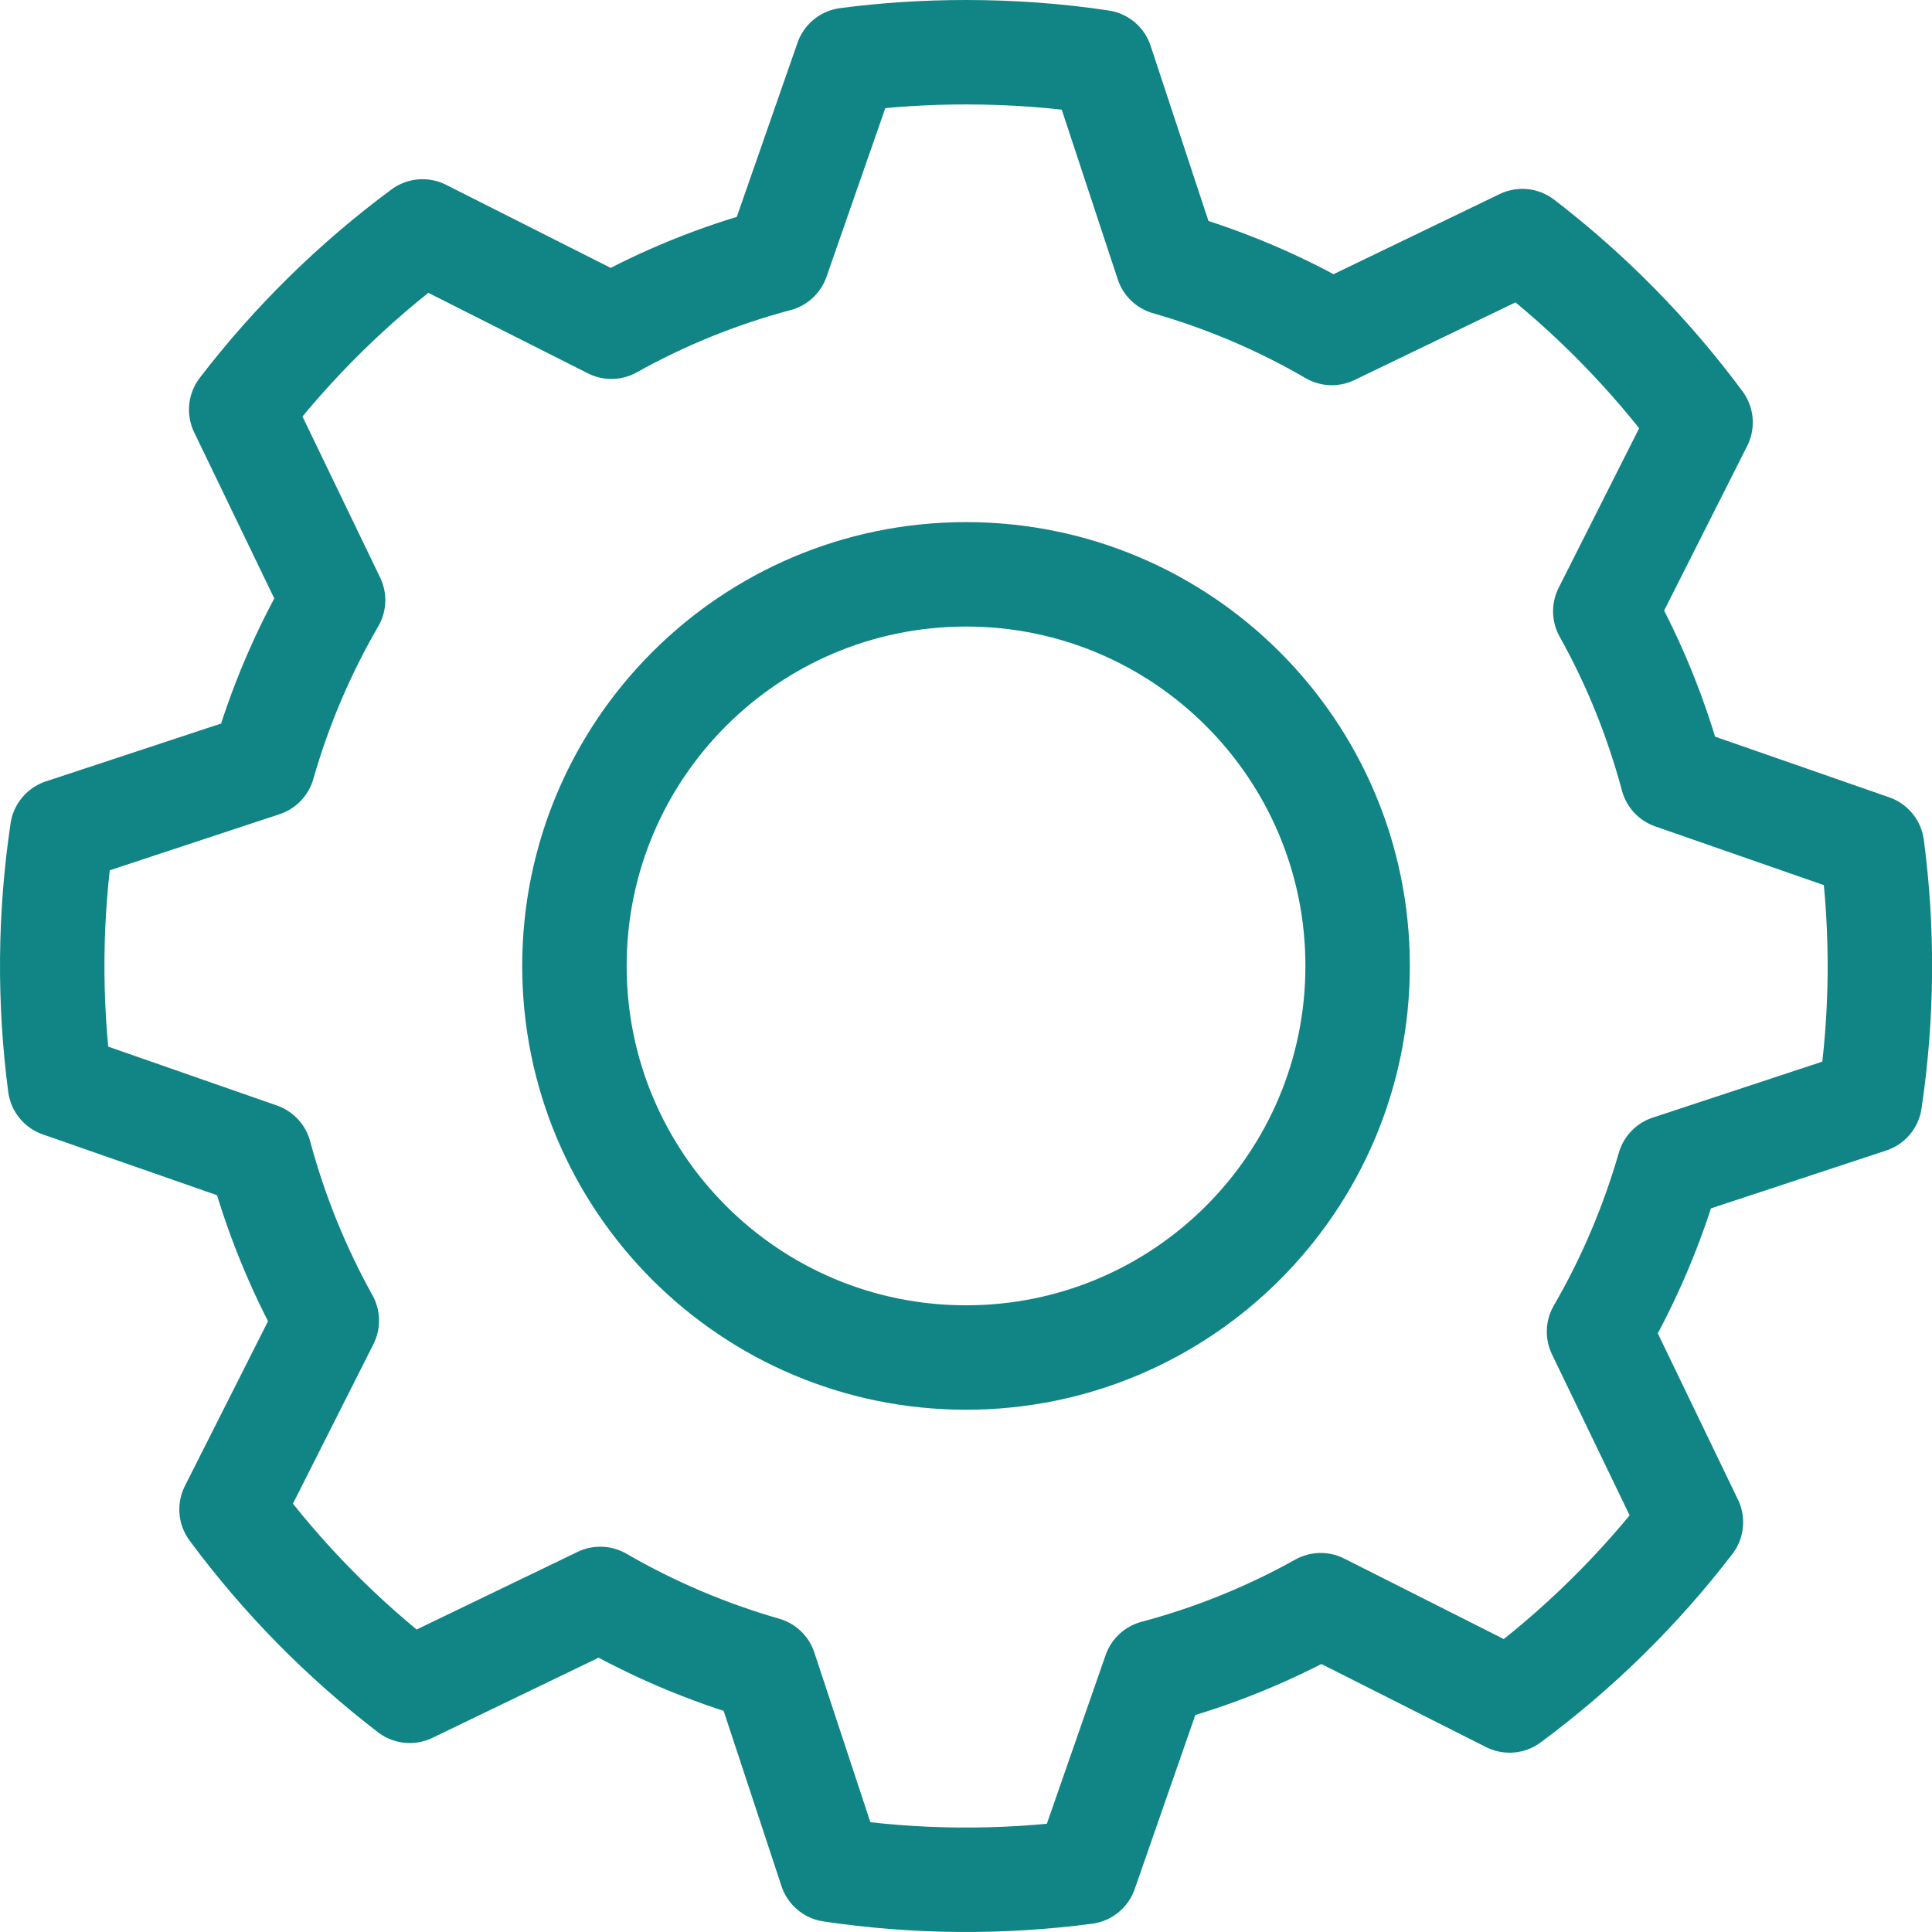
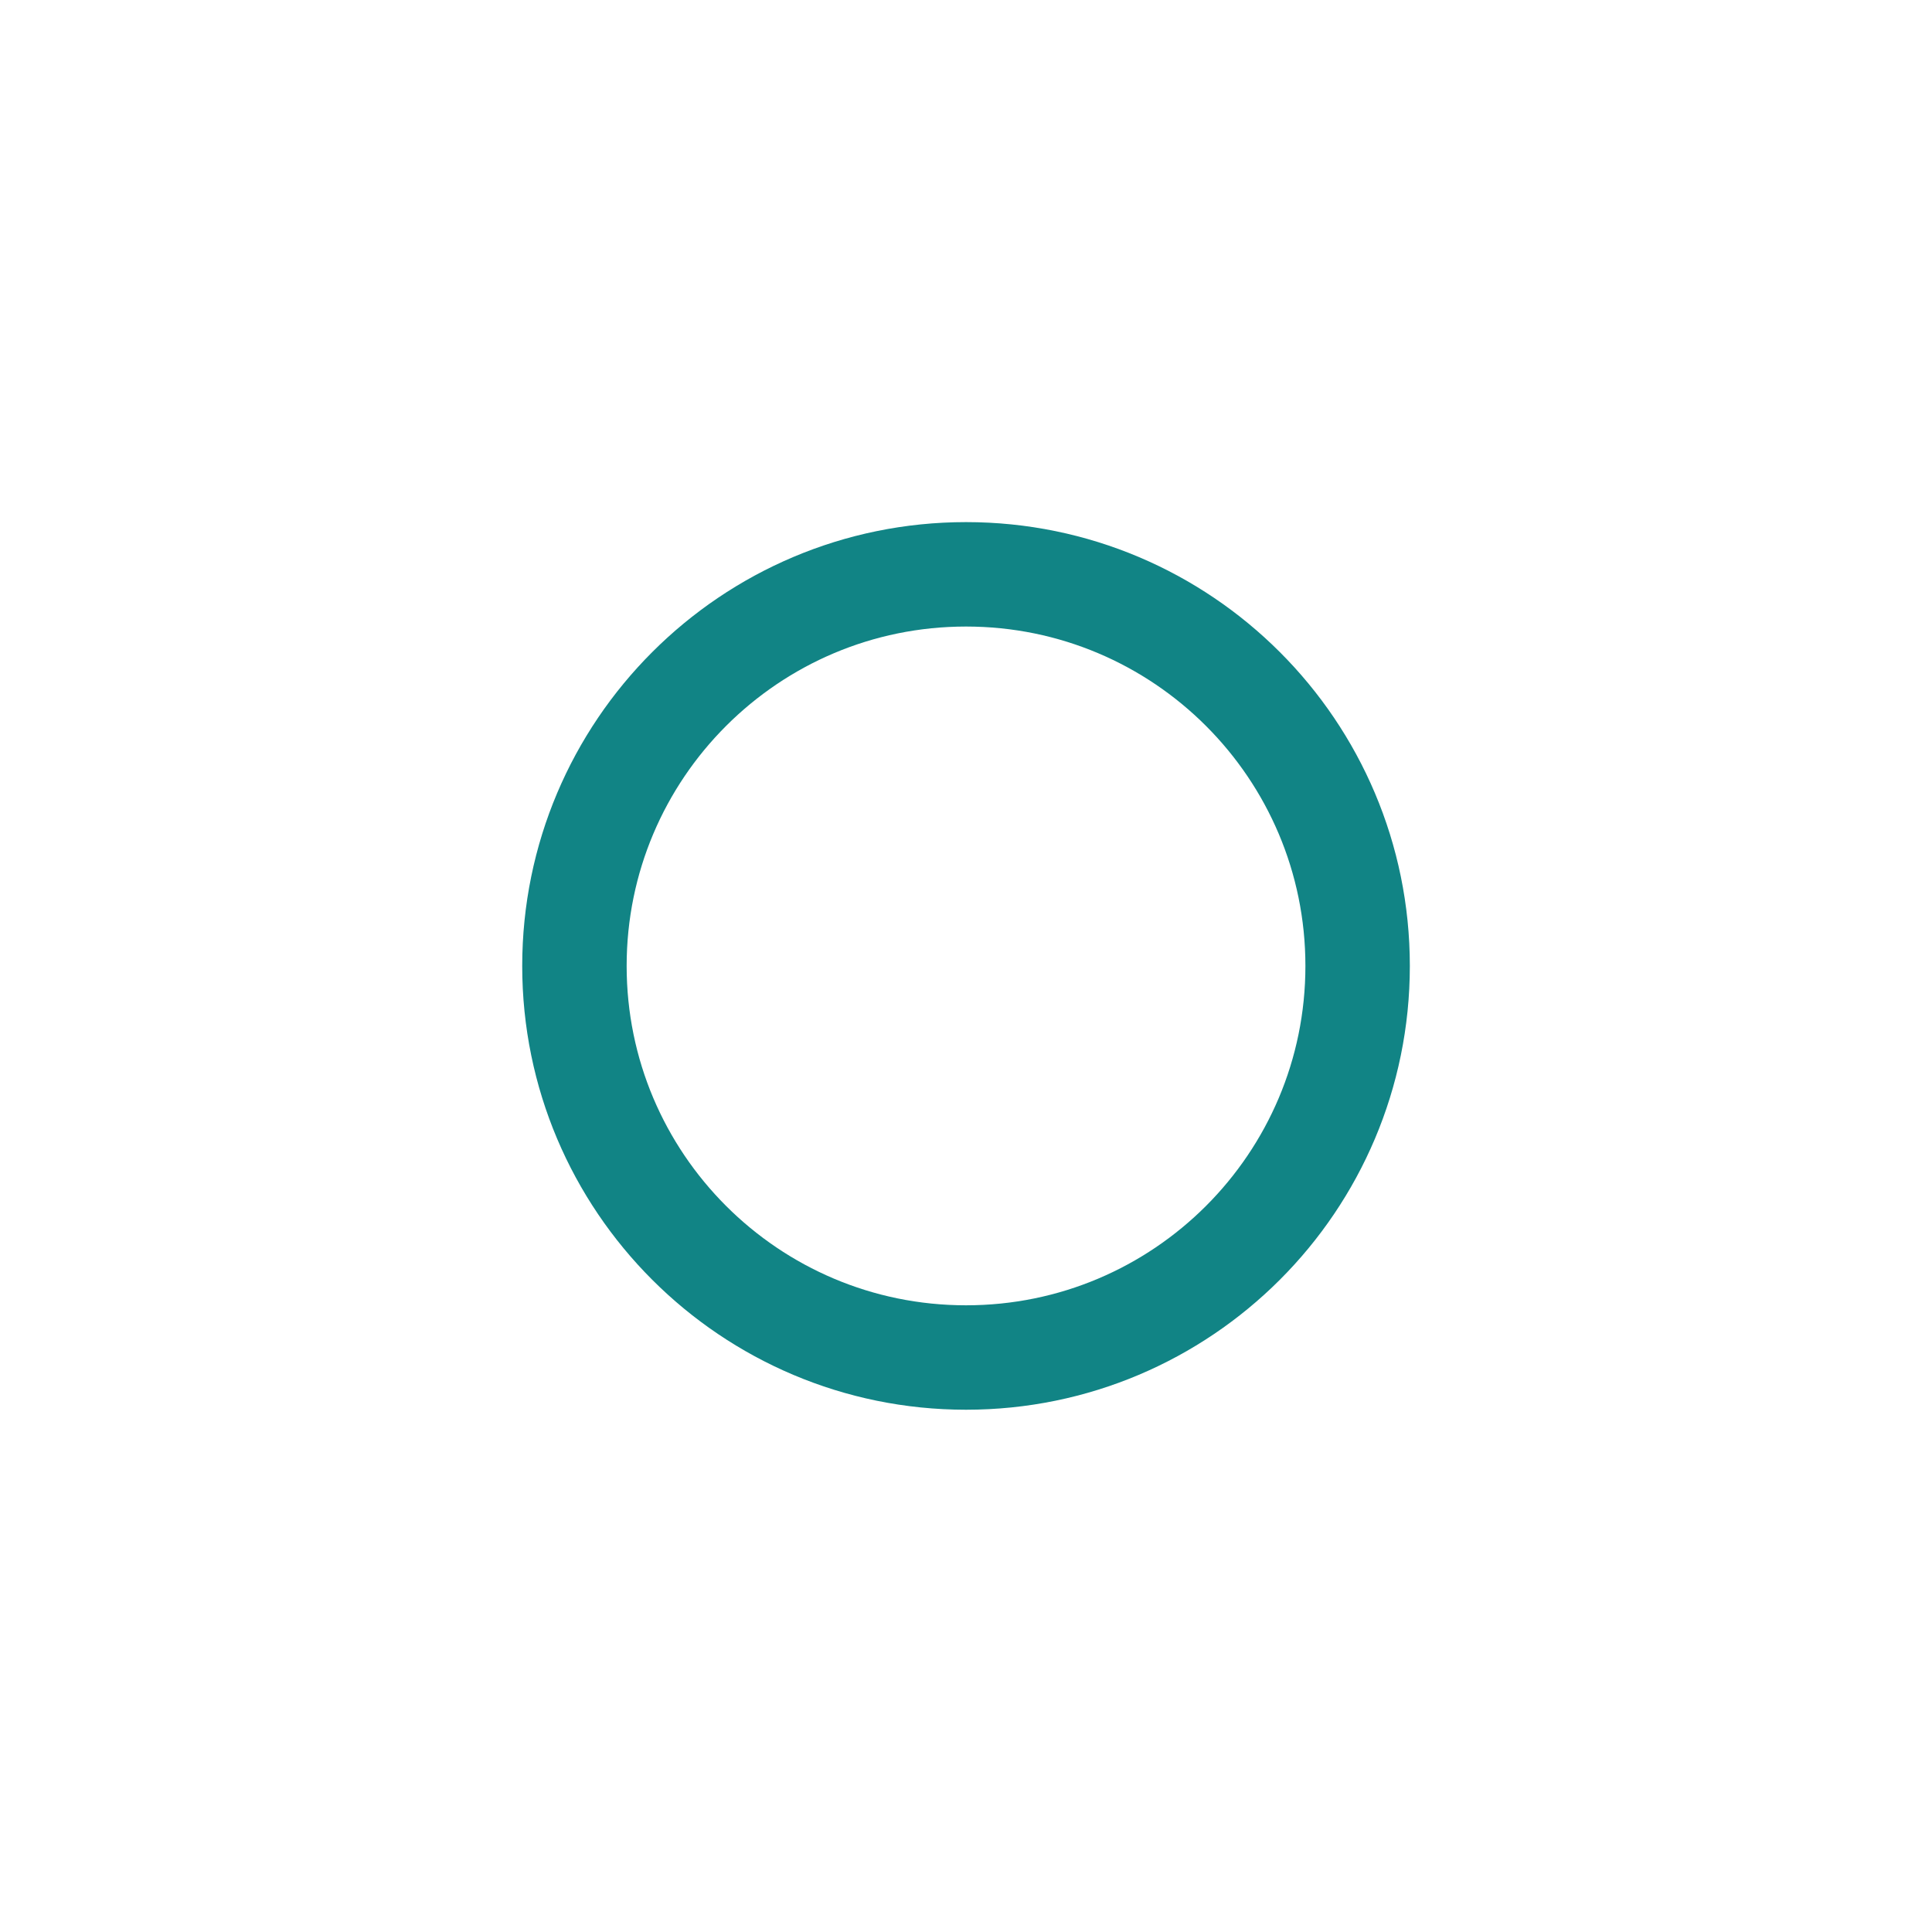
<svg xmlns="http://www.w3.org/2000/svg" width="37" height="37" viewBox="0 0 37 37" fill="none">
-   <path fill-rule="evenodd" clip-rule="evenodd" d="M18.501 1C19.379 1 20.241 1.063 21.086 1.19L22.356 5.037C23.468 5.355 24.526 5.807 25.506 6.377L29.155 4.617C30.448 5.61 31.598 6.78 32.568 8.09L30.743 11.707C31.298 12.7 31.726 13.758 32.028 14.882L35.852 16.214C36.065 17.831 36.051 19.47 35.81 21.084L31.963 22.354C31.646 23.454 31.197 24.512 30.623 25.503L32.383 29.153C31.39 30.447 30.221 31.596 28.91 32.566L25.293 30.741C24.292 31.3 23.226 31.731 22.118 32.026L20.786 35.85C19.169 36.063 17.529 36.049 15.916 35.808L14.646 31.961C13.545 31.645 12.488 31.195 11.496 30.621L7.847 32.381C6.553 31.388 5.404 30.219 4.434 28.908L6.259 25.291C5.703 24.289 5.271 23.223 4.974 22.116L1.149 20.781C0.937 19.165 0.951 17.527 1.192 15.914L5.039 14.644C5.357 13.532 5.809 12.474 6.379 11.494L4.619 7.845C5.612 6.551 6.781 5.402 8.092 4.432L11.709 6.257C12.709 5.698 13.776 5.267 14.884 4.972L16.218 1.147C16.967 1.049 17.728 1 18.501 1Z" stroke="#118485" stroke-width="2" stroke-linecap="round" stroke-linejoin="round" />
  <path d="M18.501 25.998C22.643 25.998 26 22.641 26 18.499C26 14.357 22.643 10.999 18.501 10.999C14.359 10.999 11.001 14.357 11.001 18.499C11.001 22.641 14.359 25.998 18.501 25.998Z" stroke="#118485" stroke-width="2" stroke-linecap="round" stroke-linejoin="round" />
</svg>